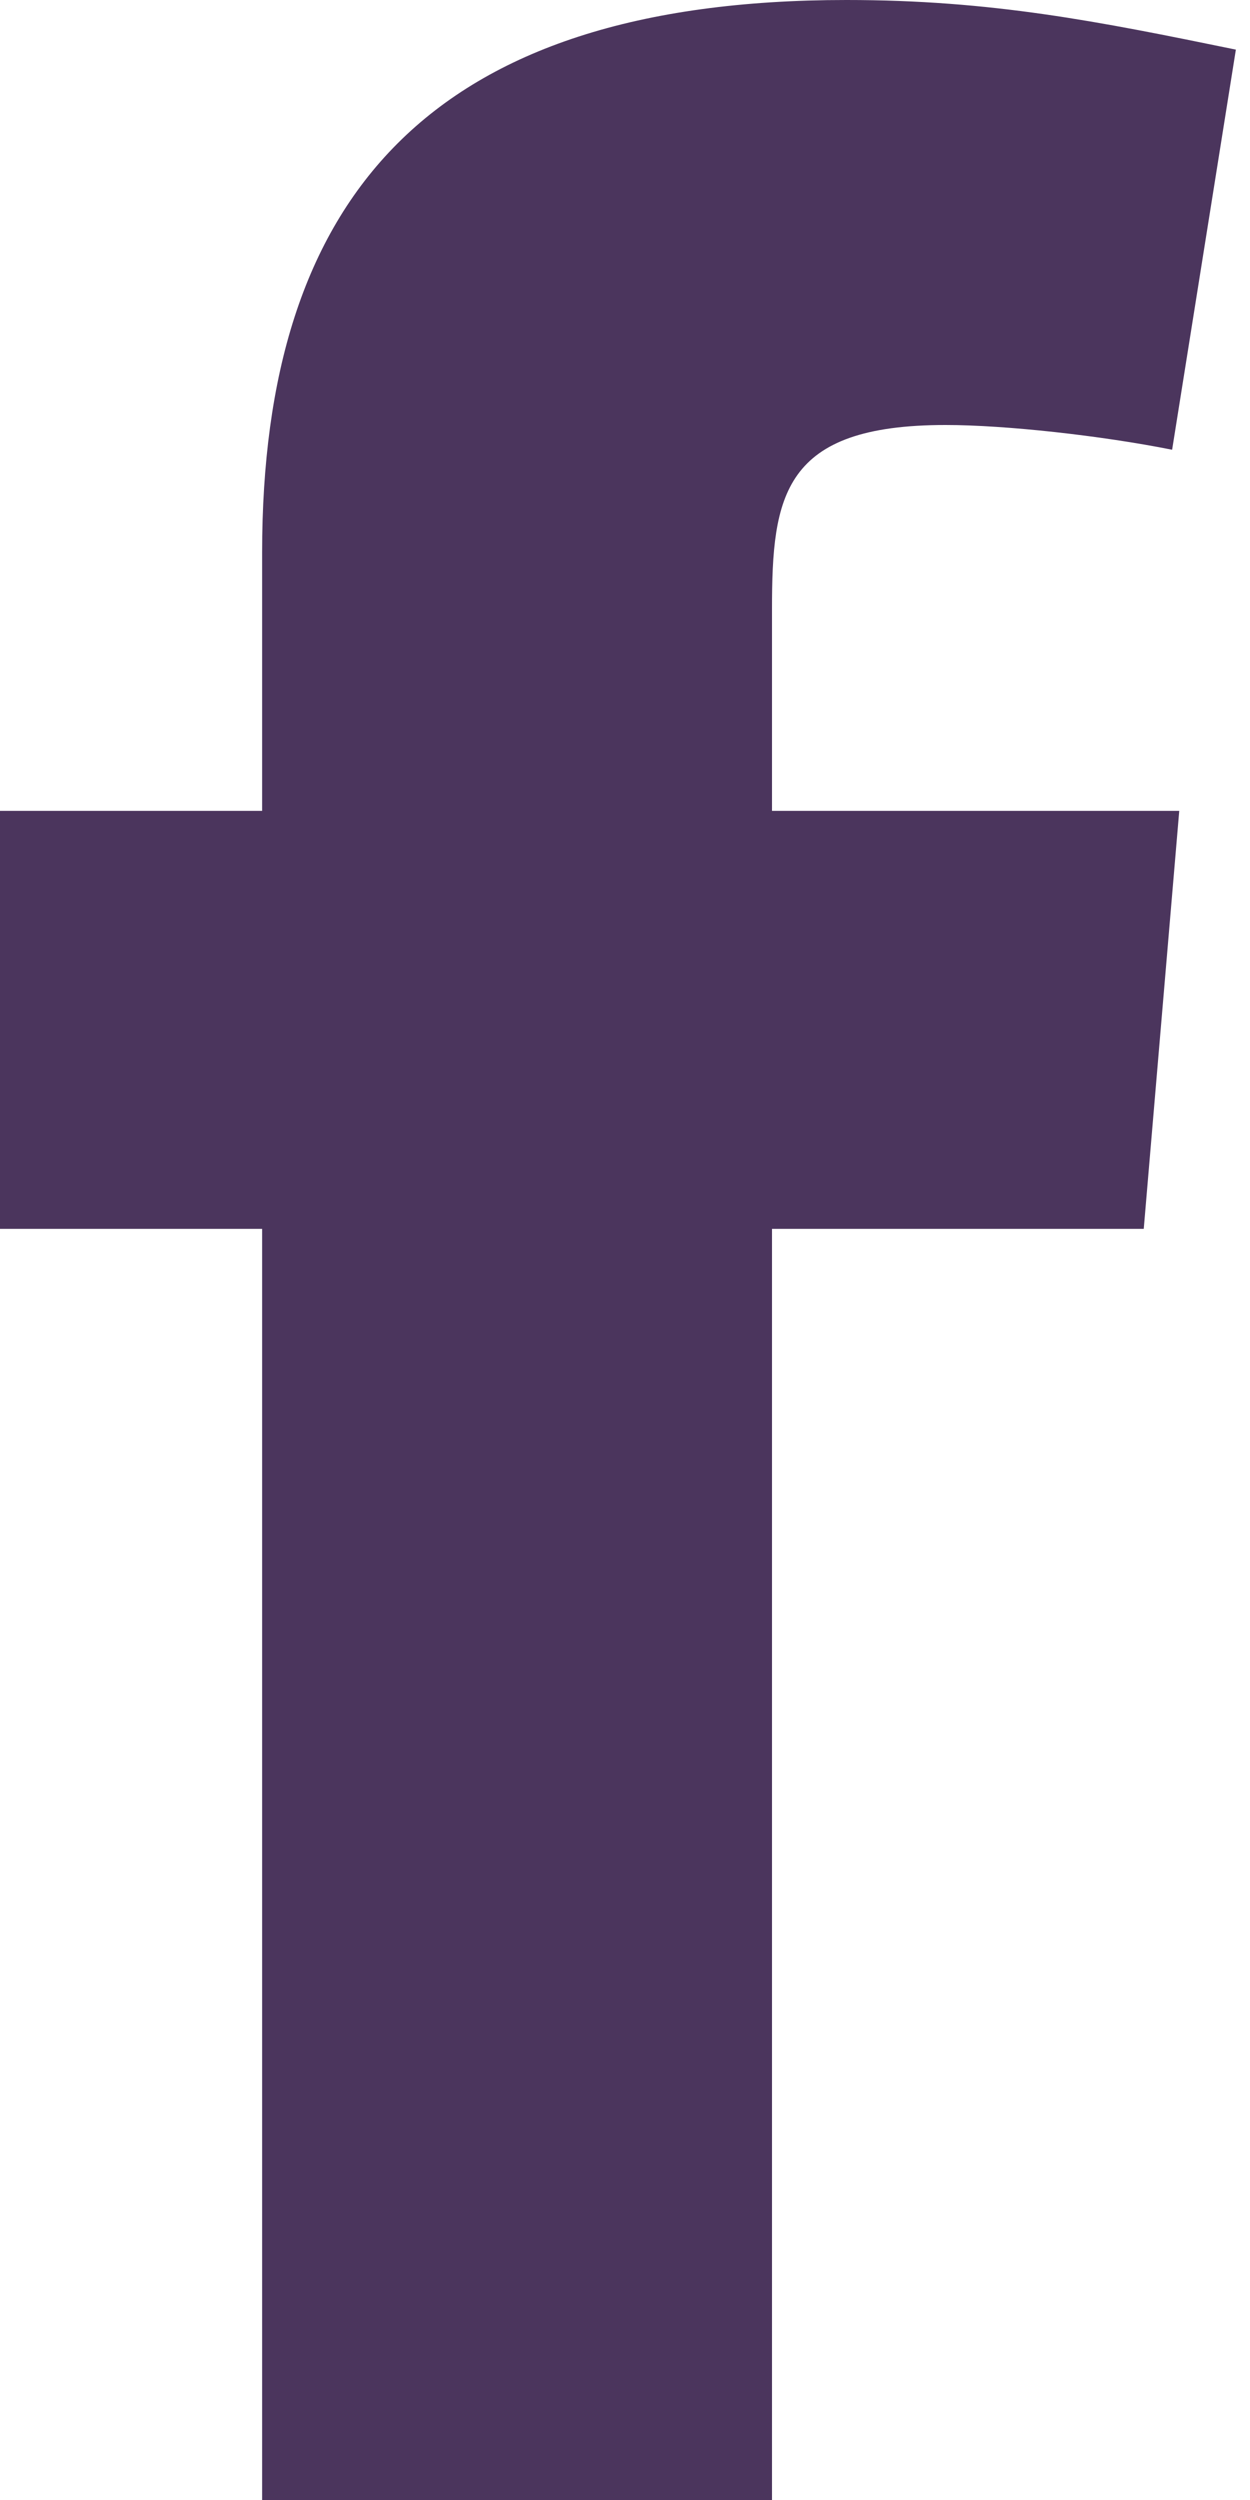
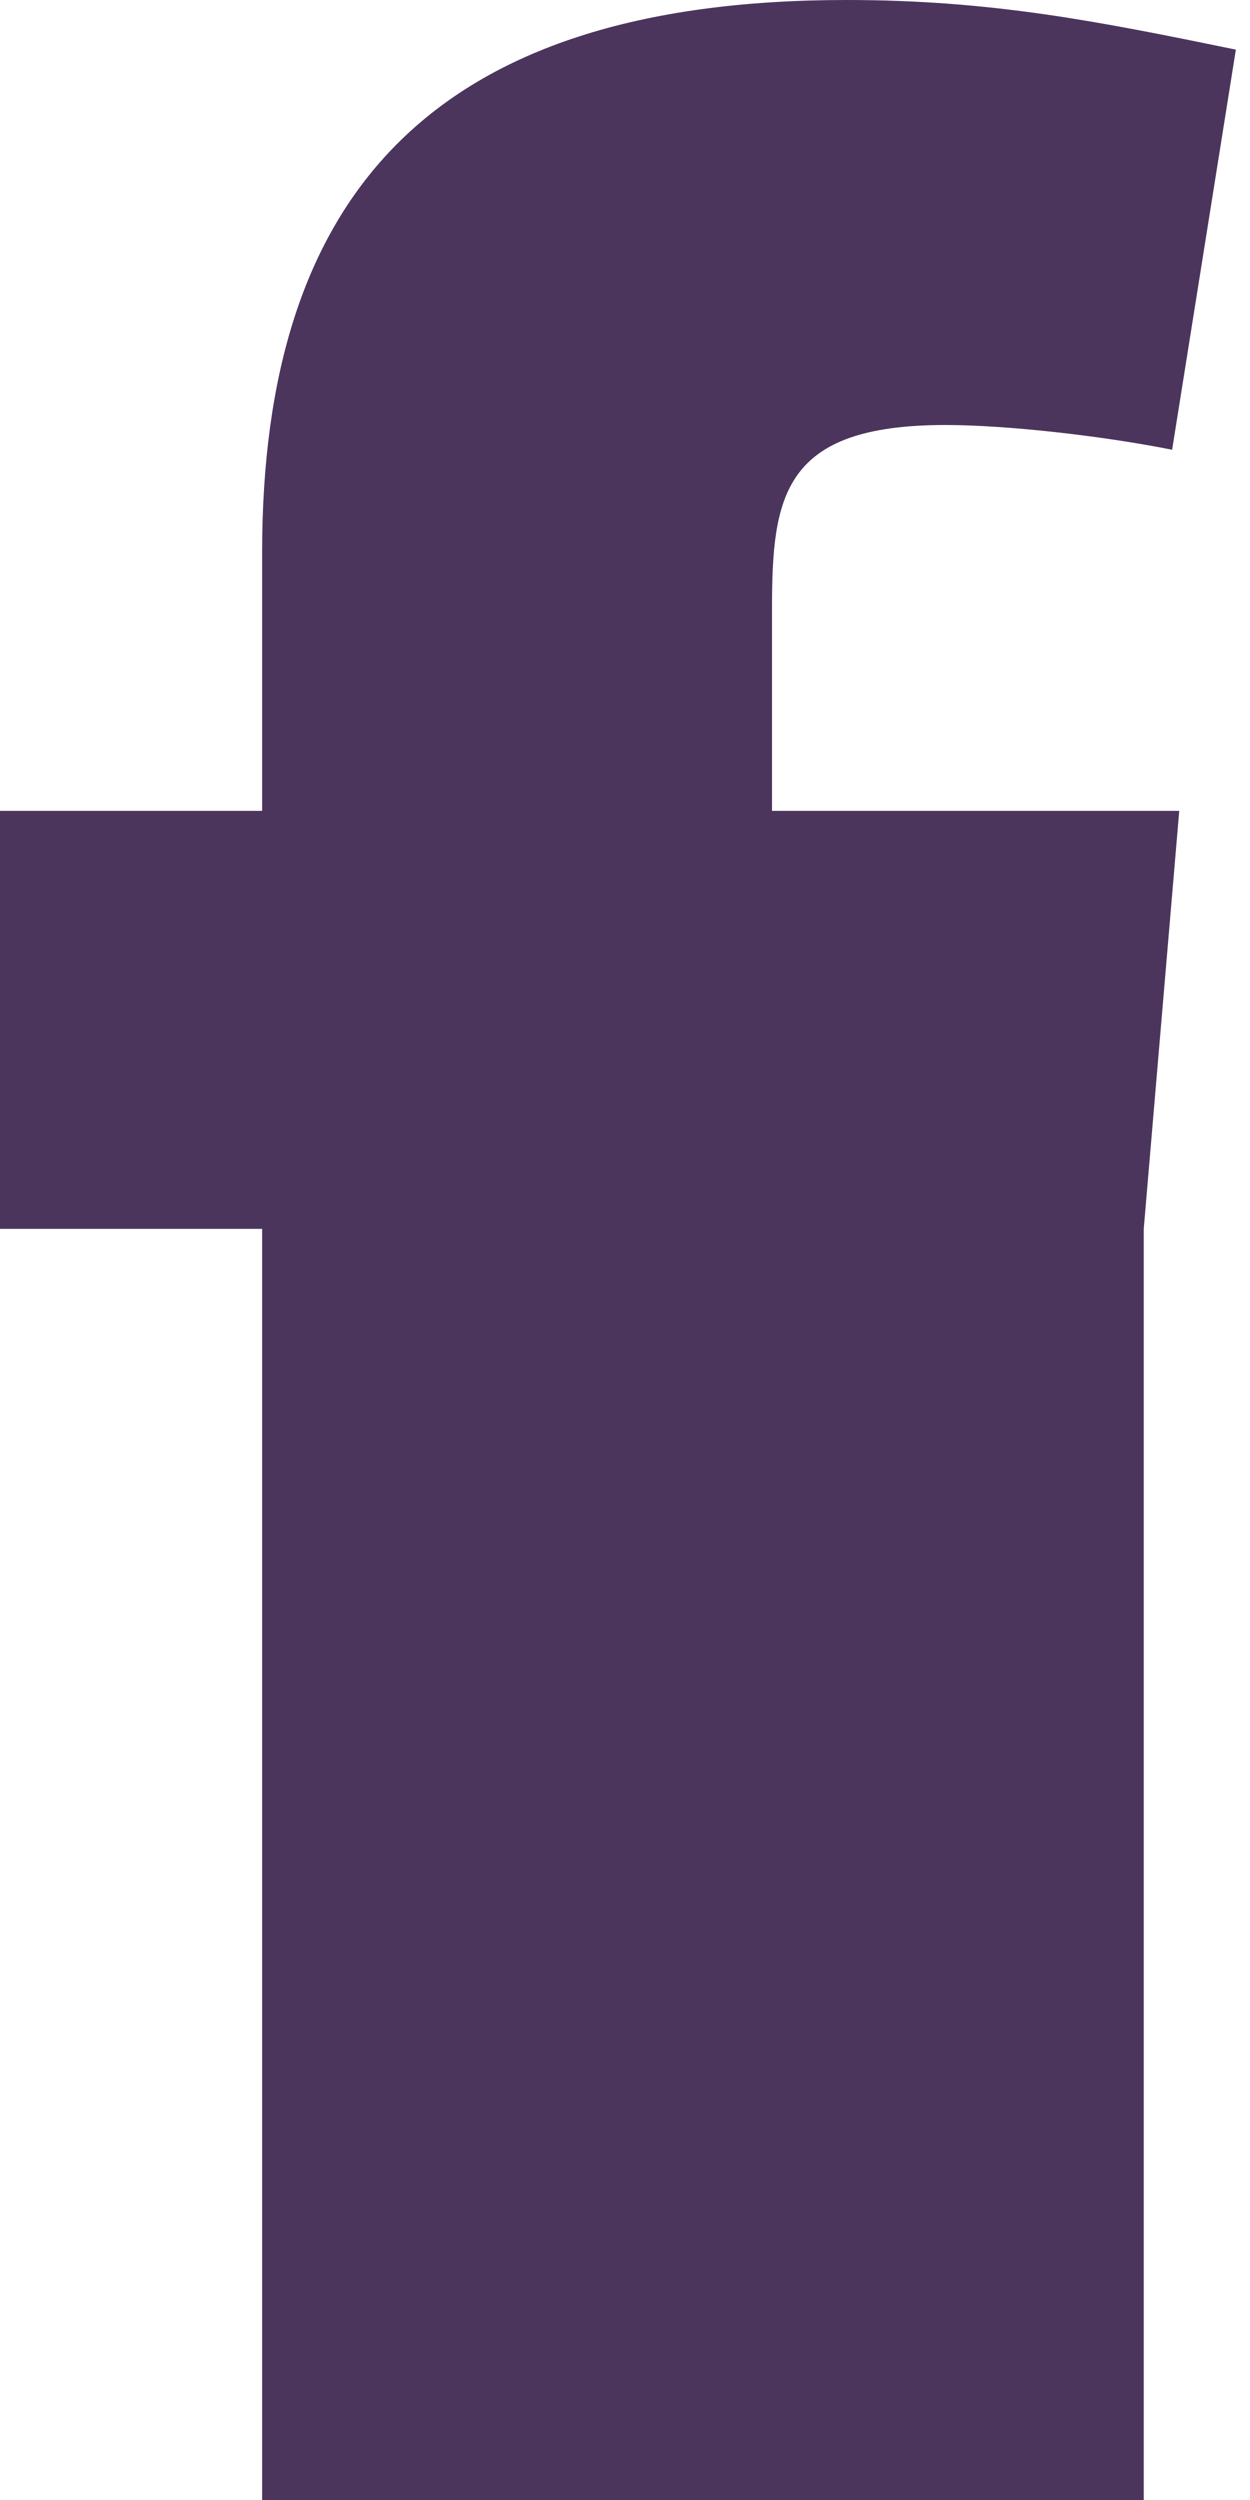
<svg xmlns="http://www.w3.org/2000/svg" width="10" height="20" viewBox="0 0 10 20" fill="none">
-   <path fill-rule="evenodd" clip-rule="evenodd" d="M9.377 3.598C8.811 3.485 8.045 3.4 7.564 3.4C6.261 3.4 6.176 3.967 6.176 4.873V6.487H9.434L9.15 9.831H6.176V20H2.097V9.831H0V6.487H2.097V4.419C2.097 1.587 3.428 0 6.771 0C7.932 0 8.782 0.17 9.887 0.397L9.377 3.598Z" fill="#4B355D" />
+   <path fill-rule="evenodd" clip-rule="evenodd" d="M9.377 3.598C8.811 3.485 8.045 3.4 7.564 3.4C6.261 3.4 6.176 3.967 6.176 4.873V6.487H9.434L9.15 9.831V20H2.097V9.831H0V6.487H2.097V4.419C2.097 1.587 3.428 0 6.771 0C7.932 0 8.782 0.17 9.887 0.397L9.377 3.598Z" fill="#4B355D" />
</svg>